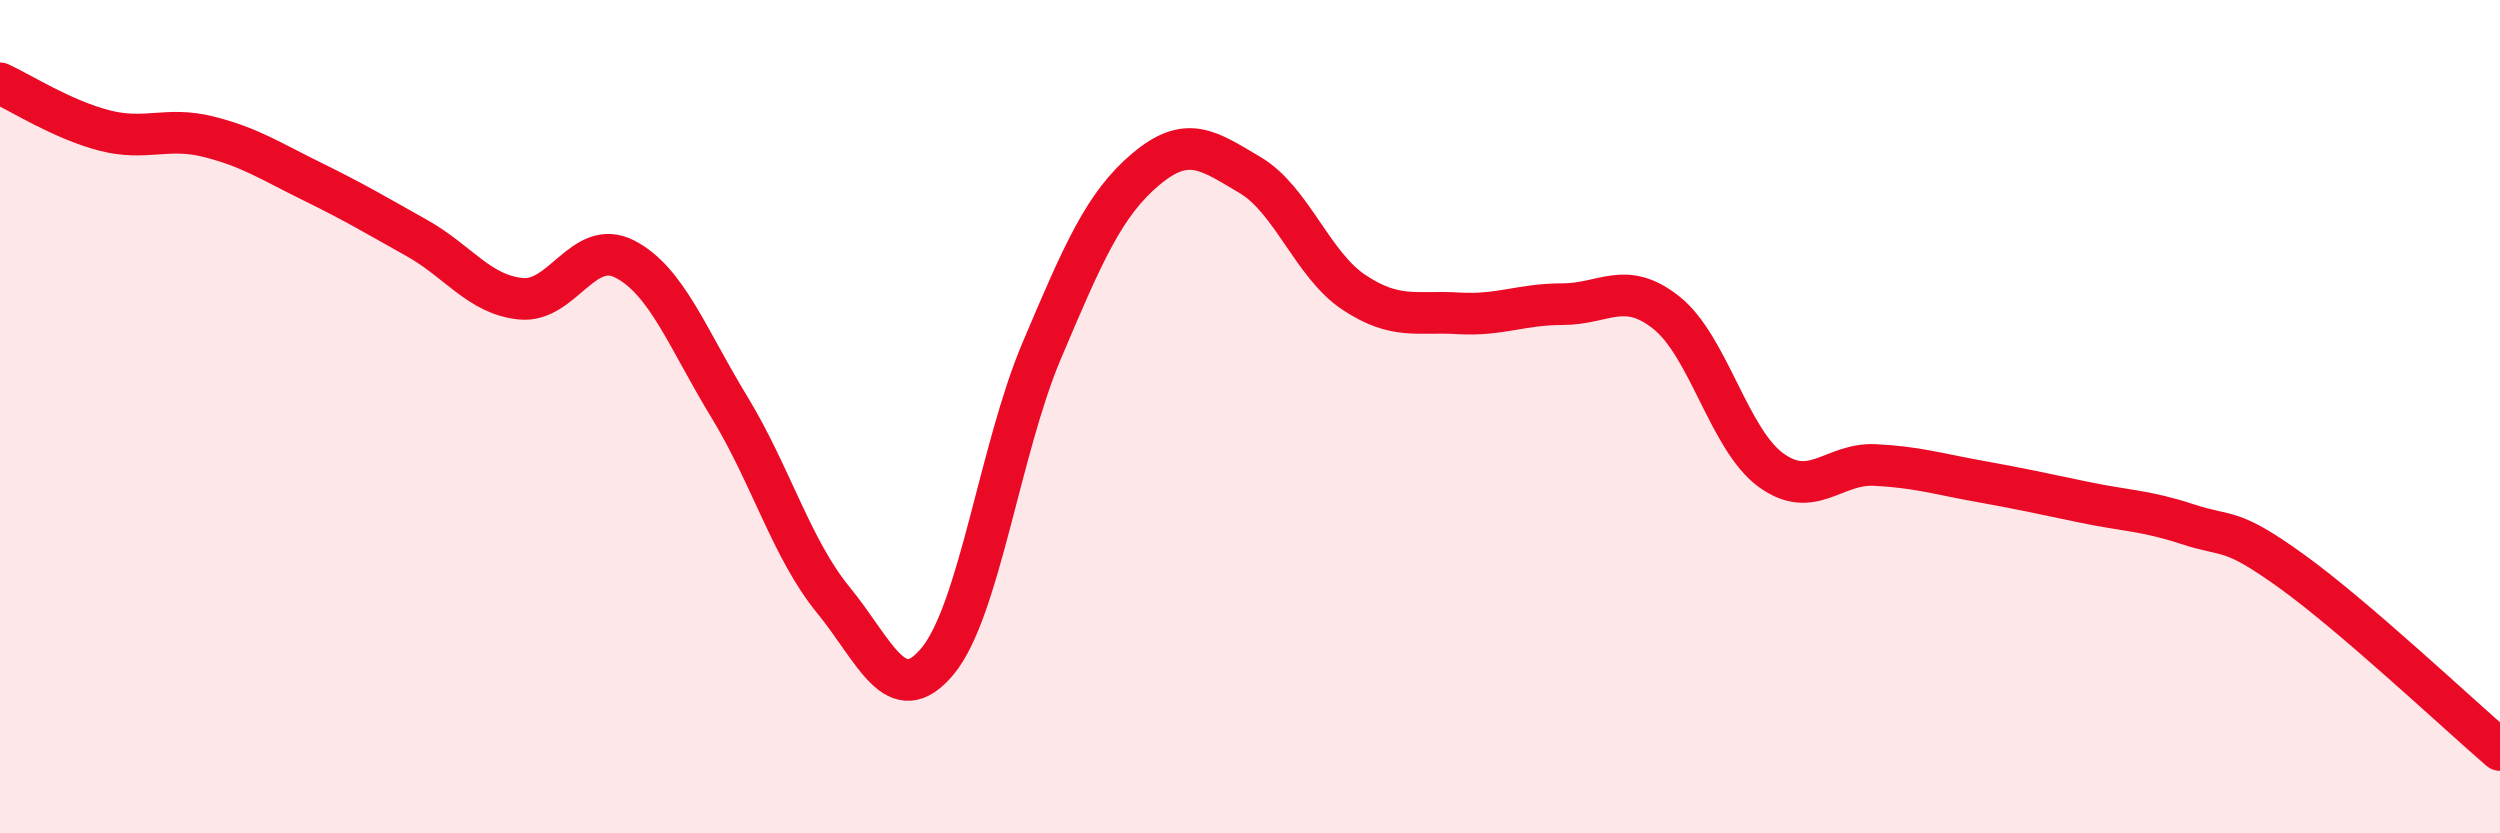
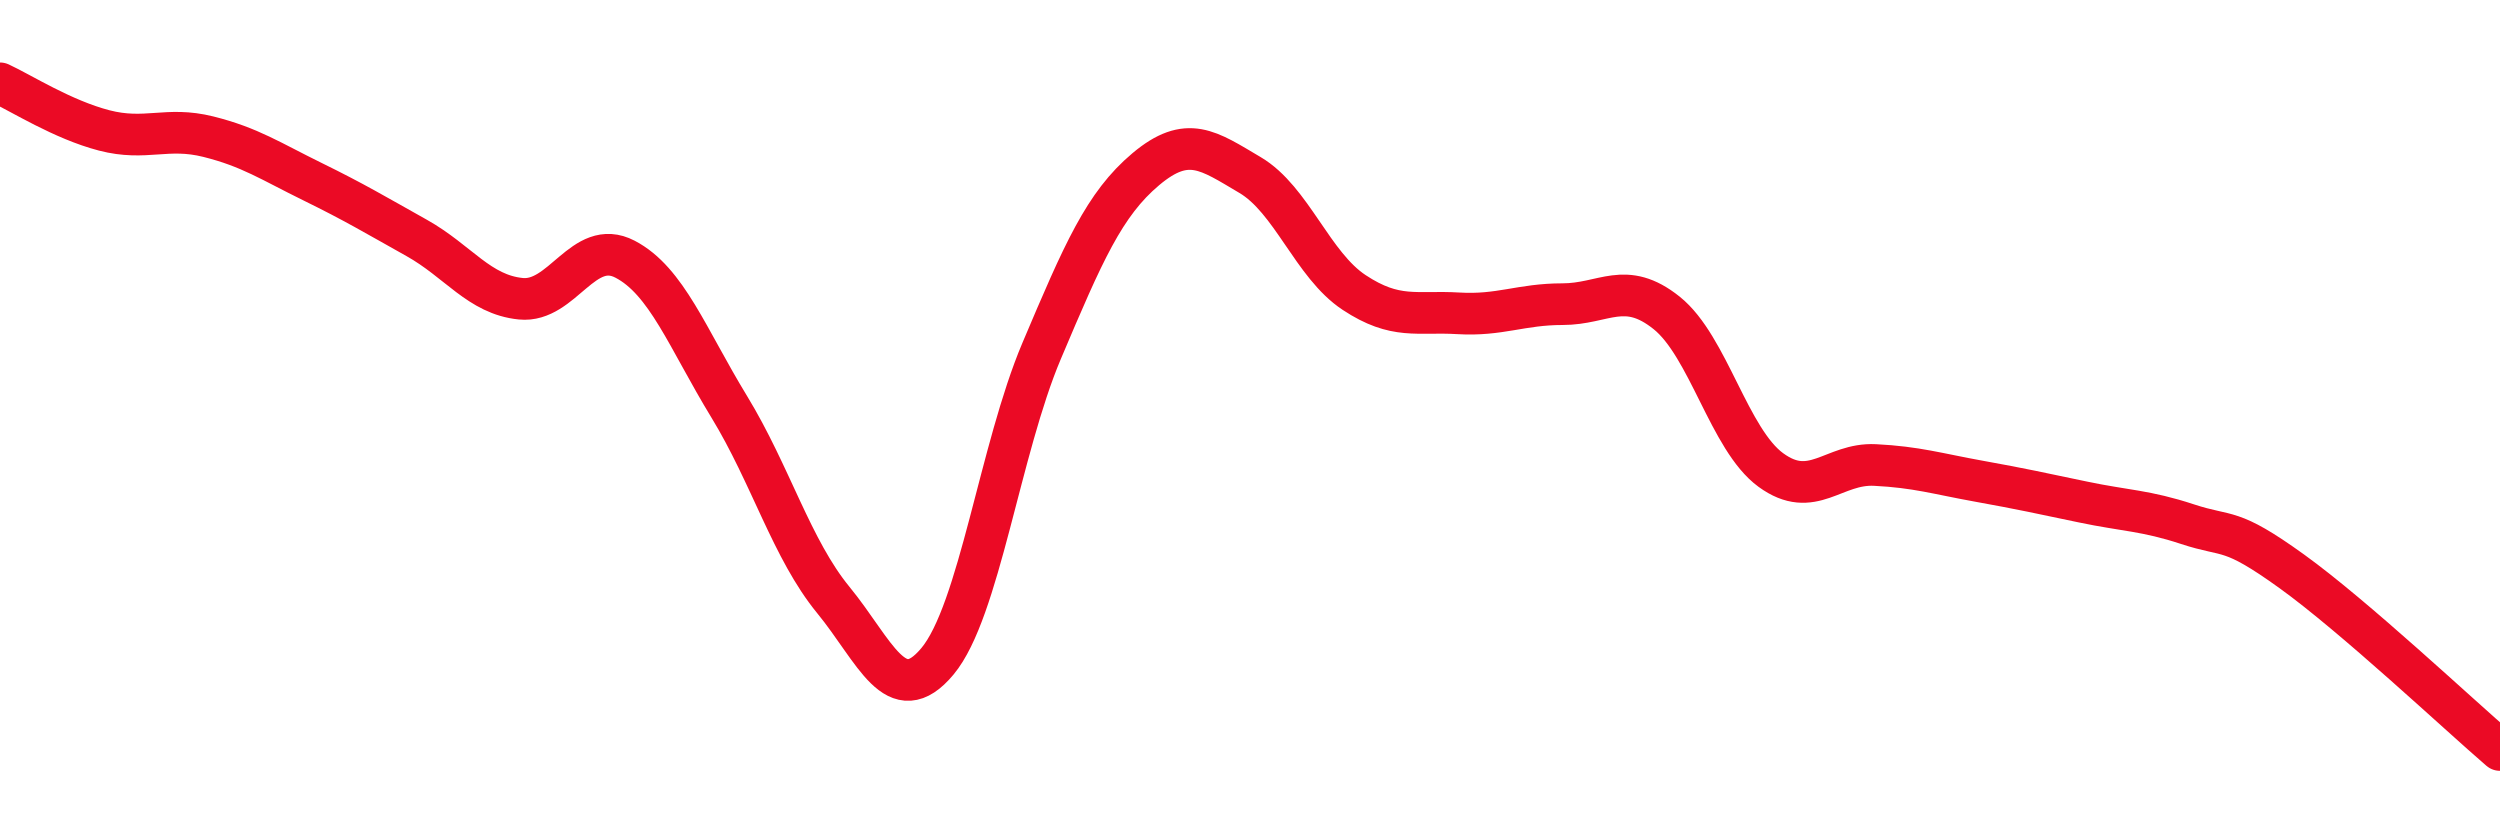
<svg xmlns="http://www.w3.org/2000/svg" width="60" height="20" viewBox="0 0 60 20">
-   <path d="M 0,2 C 0.5,2.23 1.5,2.87 2.5,3.13 C 3.5,3.39 4,3.03 5,3.28 C 6,3.53 6.5,3.87 7.5,4.36 C 8.5,4.85 9,5.15 10,5.71 C 11,6.27 11.5,7.07 12.5,7.17 C 13.5,7.27 14,5.7 15,6.22 C 16,6.74 16.5,8.12 17.5,9.76 C 18.5,11.4 19,13.18 20,14.4 C 21,15.62 21.5,17.07 22.5,15.87 C 23.5,14.67 24,10.78 25,8.42 C 26,6.06 26.5,4.9 27.5,4.06 C 28.5,3.22 29,3.61 30,4.2 C 31,4.79 31.5,6.36 32.5,7.02 C 33.5,7.68 34,7.46 35,7.52 C 36,7.58 36.5,7.3 37.5,7.3 C 38.5,7.3 39,6.71 40,7.51 C 41,8.31 41.5,10.55 42.5,11.28 C 43.5,12.01 44,11.11 45,11.16 C 46,11.21 46.5,11.37 47.5,11.55 C 48.5,11.73 49,11.84 50,12.05 C 51,12.26 51.5,12.25 52.5,12.58 C 53.5,12.91 53.5,12.63 55,13.71 C 56.5,14.79 59,17.14 60,18L60 20L0 20Z" fill="#EB0A25" opacity="0.1" stroke-linecap="round" stroke-linejoin="round" />
  <path d="M 0,2 C 0.5,2.23 1.5,2.87 2.5,3.13 C 3.5,3.39 4,3.03 5,3.28 C 6,3.53 6.5,3.87 7.5,4.36 C 8.5,4.85 9,5.15 10,5.71 C 11,6.27 11.5,7.07 12.5,7.17 C 13.5,7.27 14,5.7 15,6.22 C 16,6.74 16.5,8.12 17.5,9.76 C 18.5,11.4 19,13.18 20,14.4 C 21,15.62 21.5,17.07 22.5,15.87 C 23.5,14.67 24,10.78 25,8.42 C 26,6.06 26.5,4.9 27.5,4.06 C 28.5,3.22 29,3.61 30,4.2 C 31,4.79 31.5,6.36 32.5,7.02 C 33.5,7.68 34,7.46 35,7.52 C 36,7.58 36.5,7.3 37.5,7.3 C 38.5,7.3 39,6.71 40,7.51 C 41,8.31 41.5,10.55 42.5,11.28 C 43.5,12.01 44,11.11 45,11.16 C 46,11.21 46.5,11.37 47.5,11.55 C 48.5,11.73 49,11.84 50,12.05 C 51,12.26 51.5,12.25 52.5,12.58 C 53.5,12.91 53.5,12.63 55,13.71 C 56.5,14.79 59,17.14 60,18" stroke="#EB0A25" stroke-width="1" fill="none" stroke-linecap="round" stroke-linejoin="round" />
</svg>